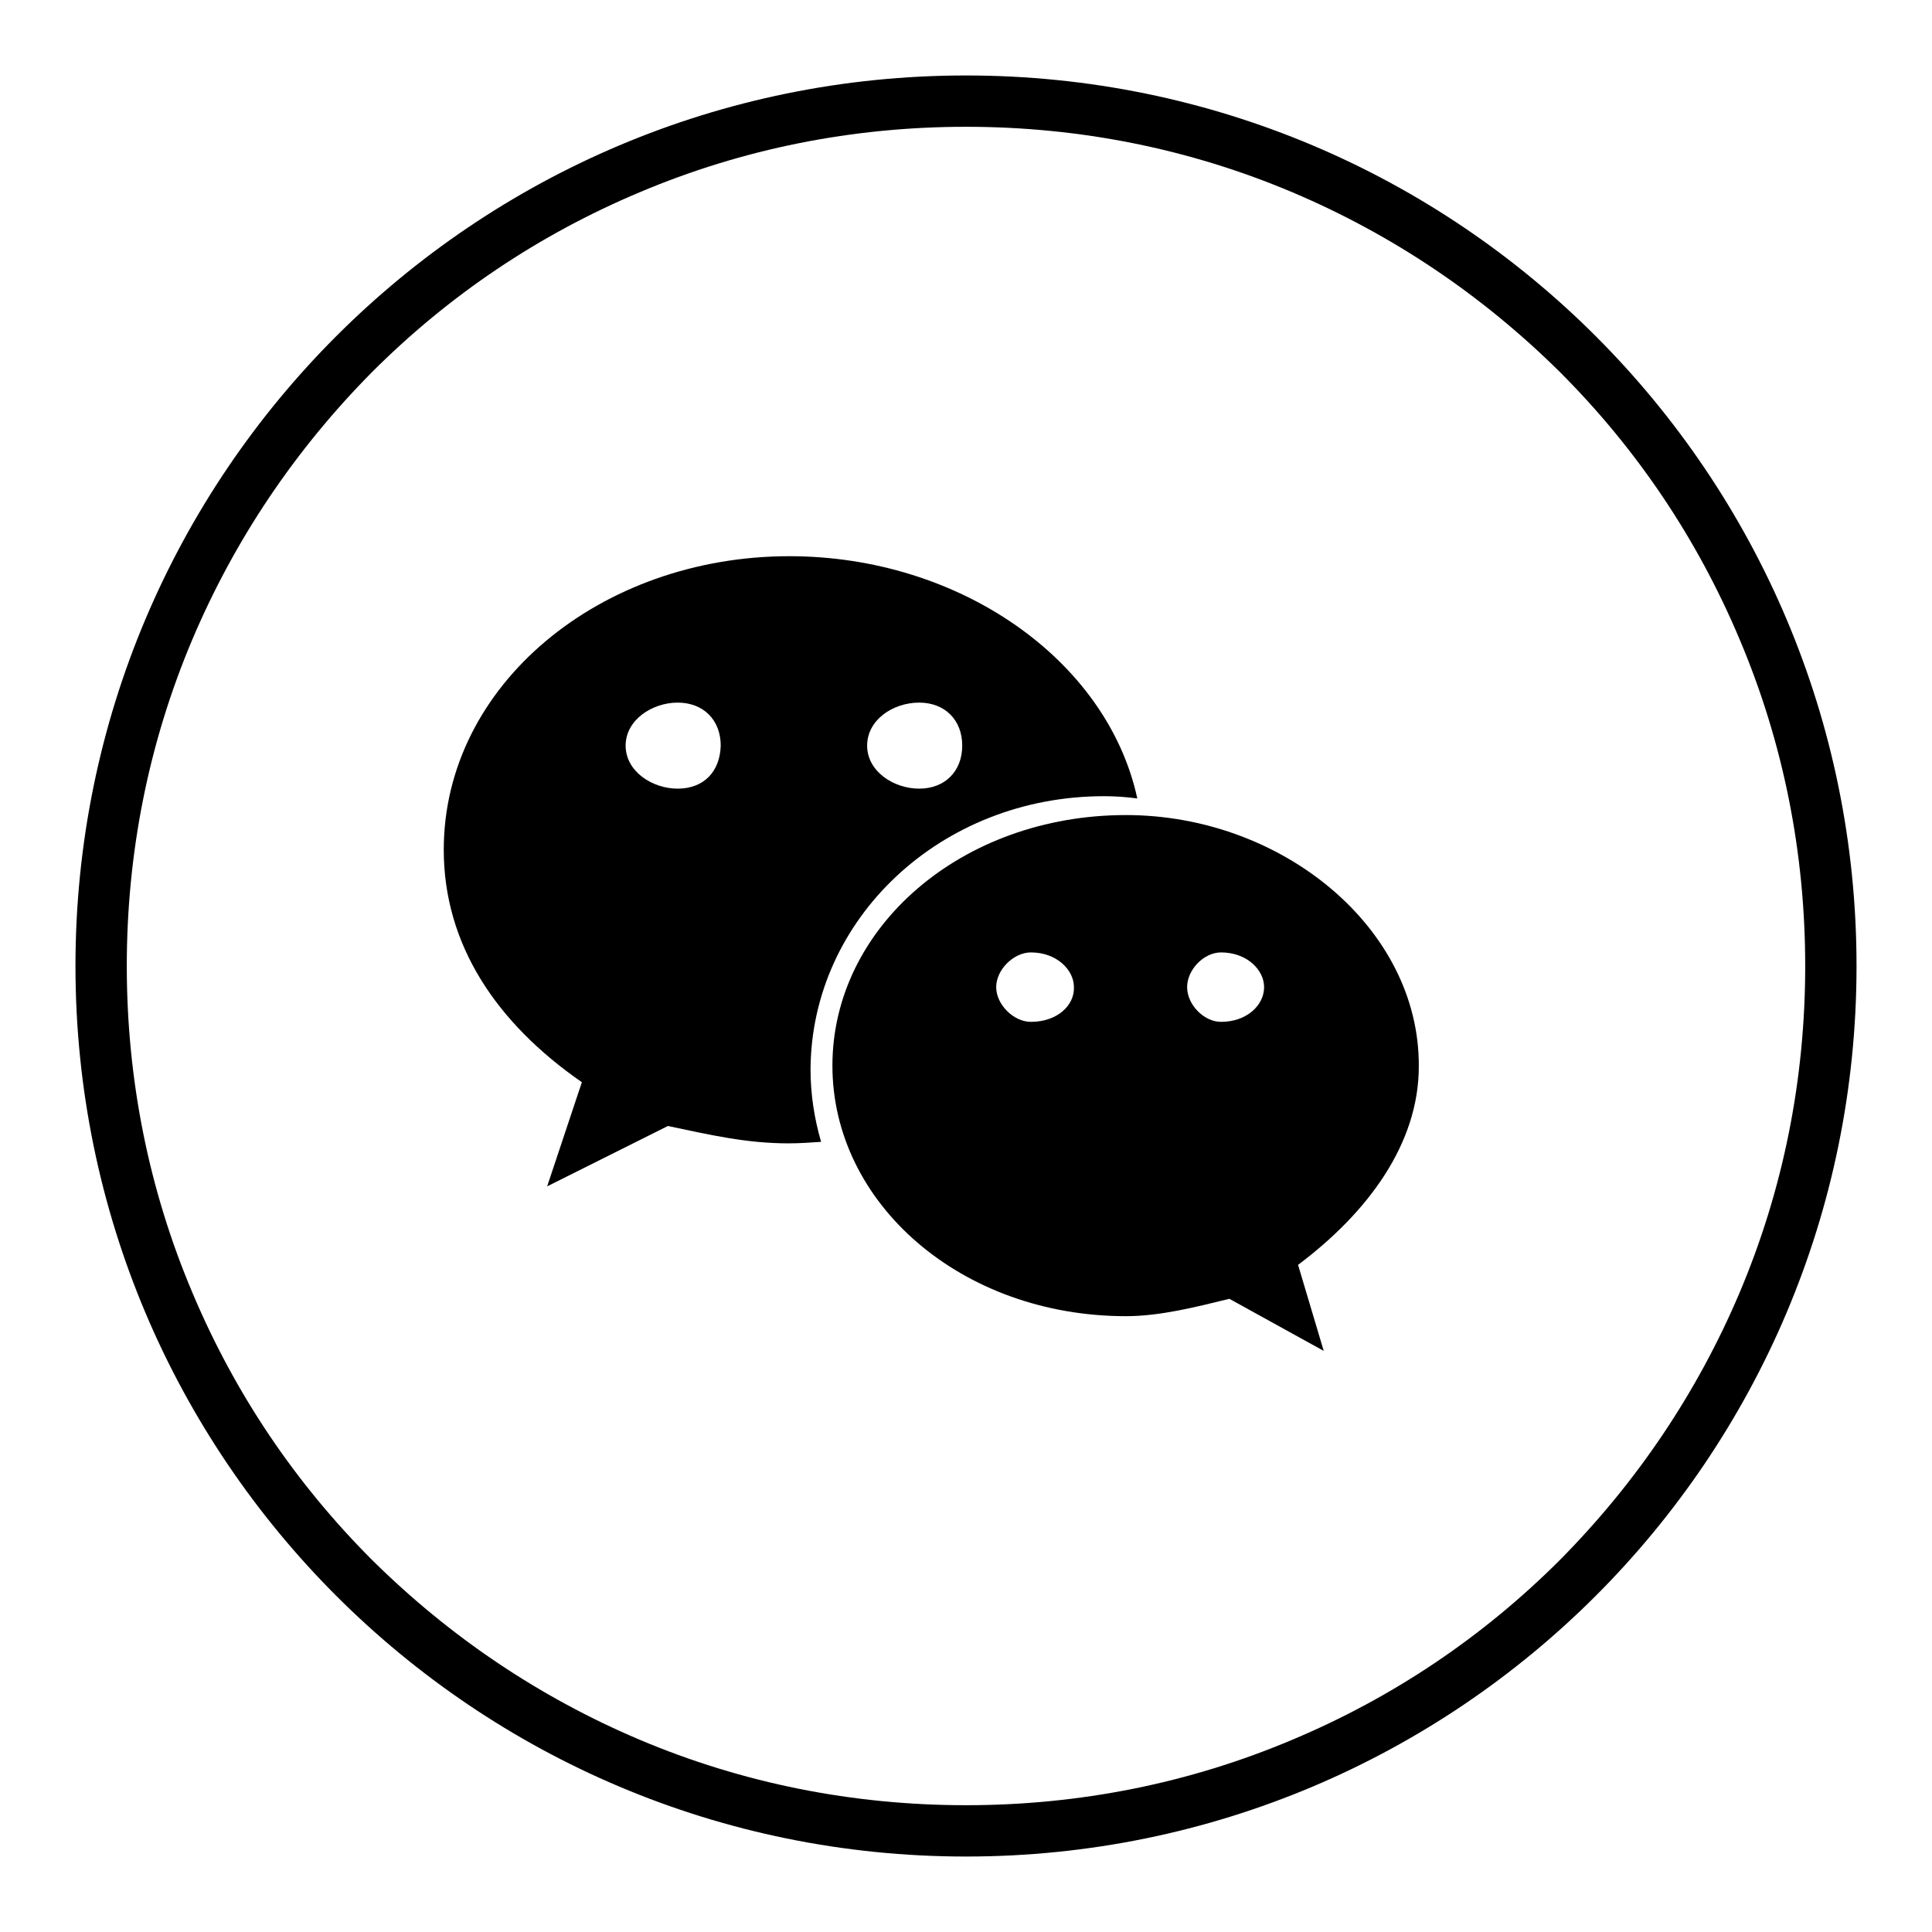
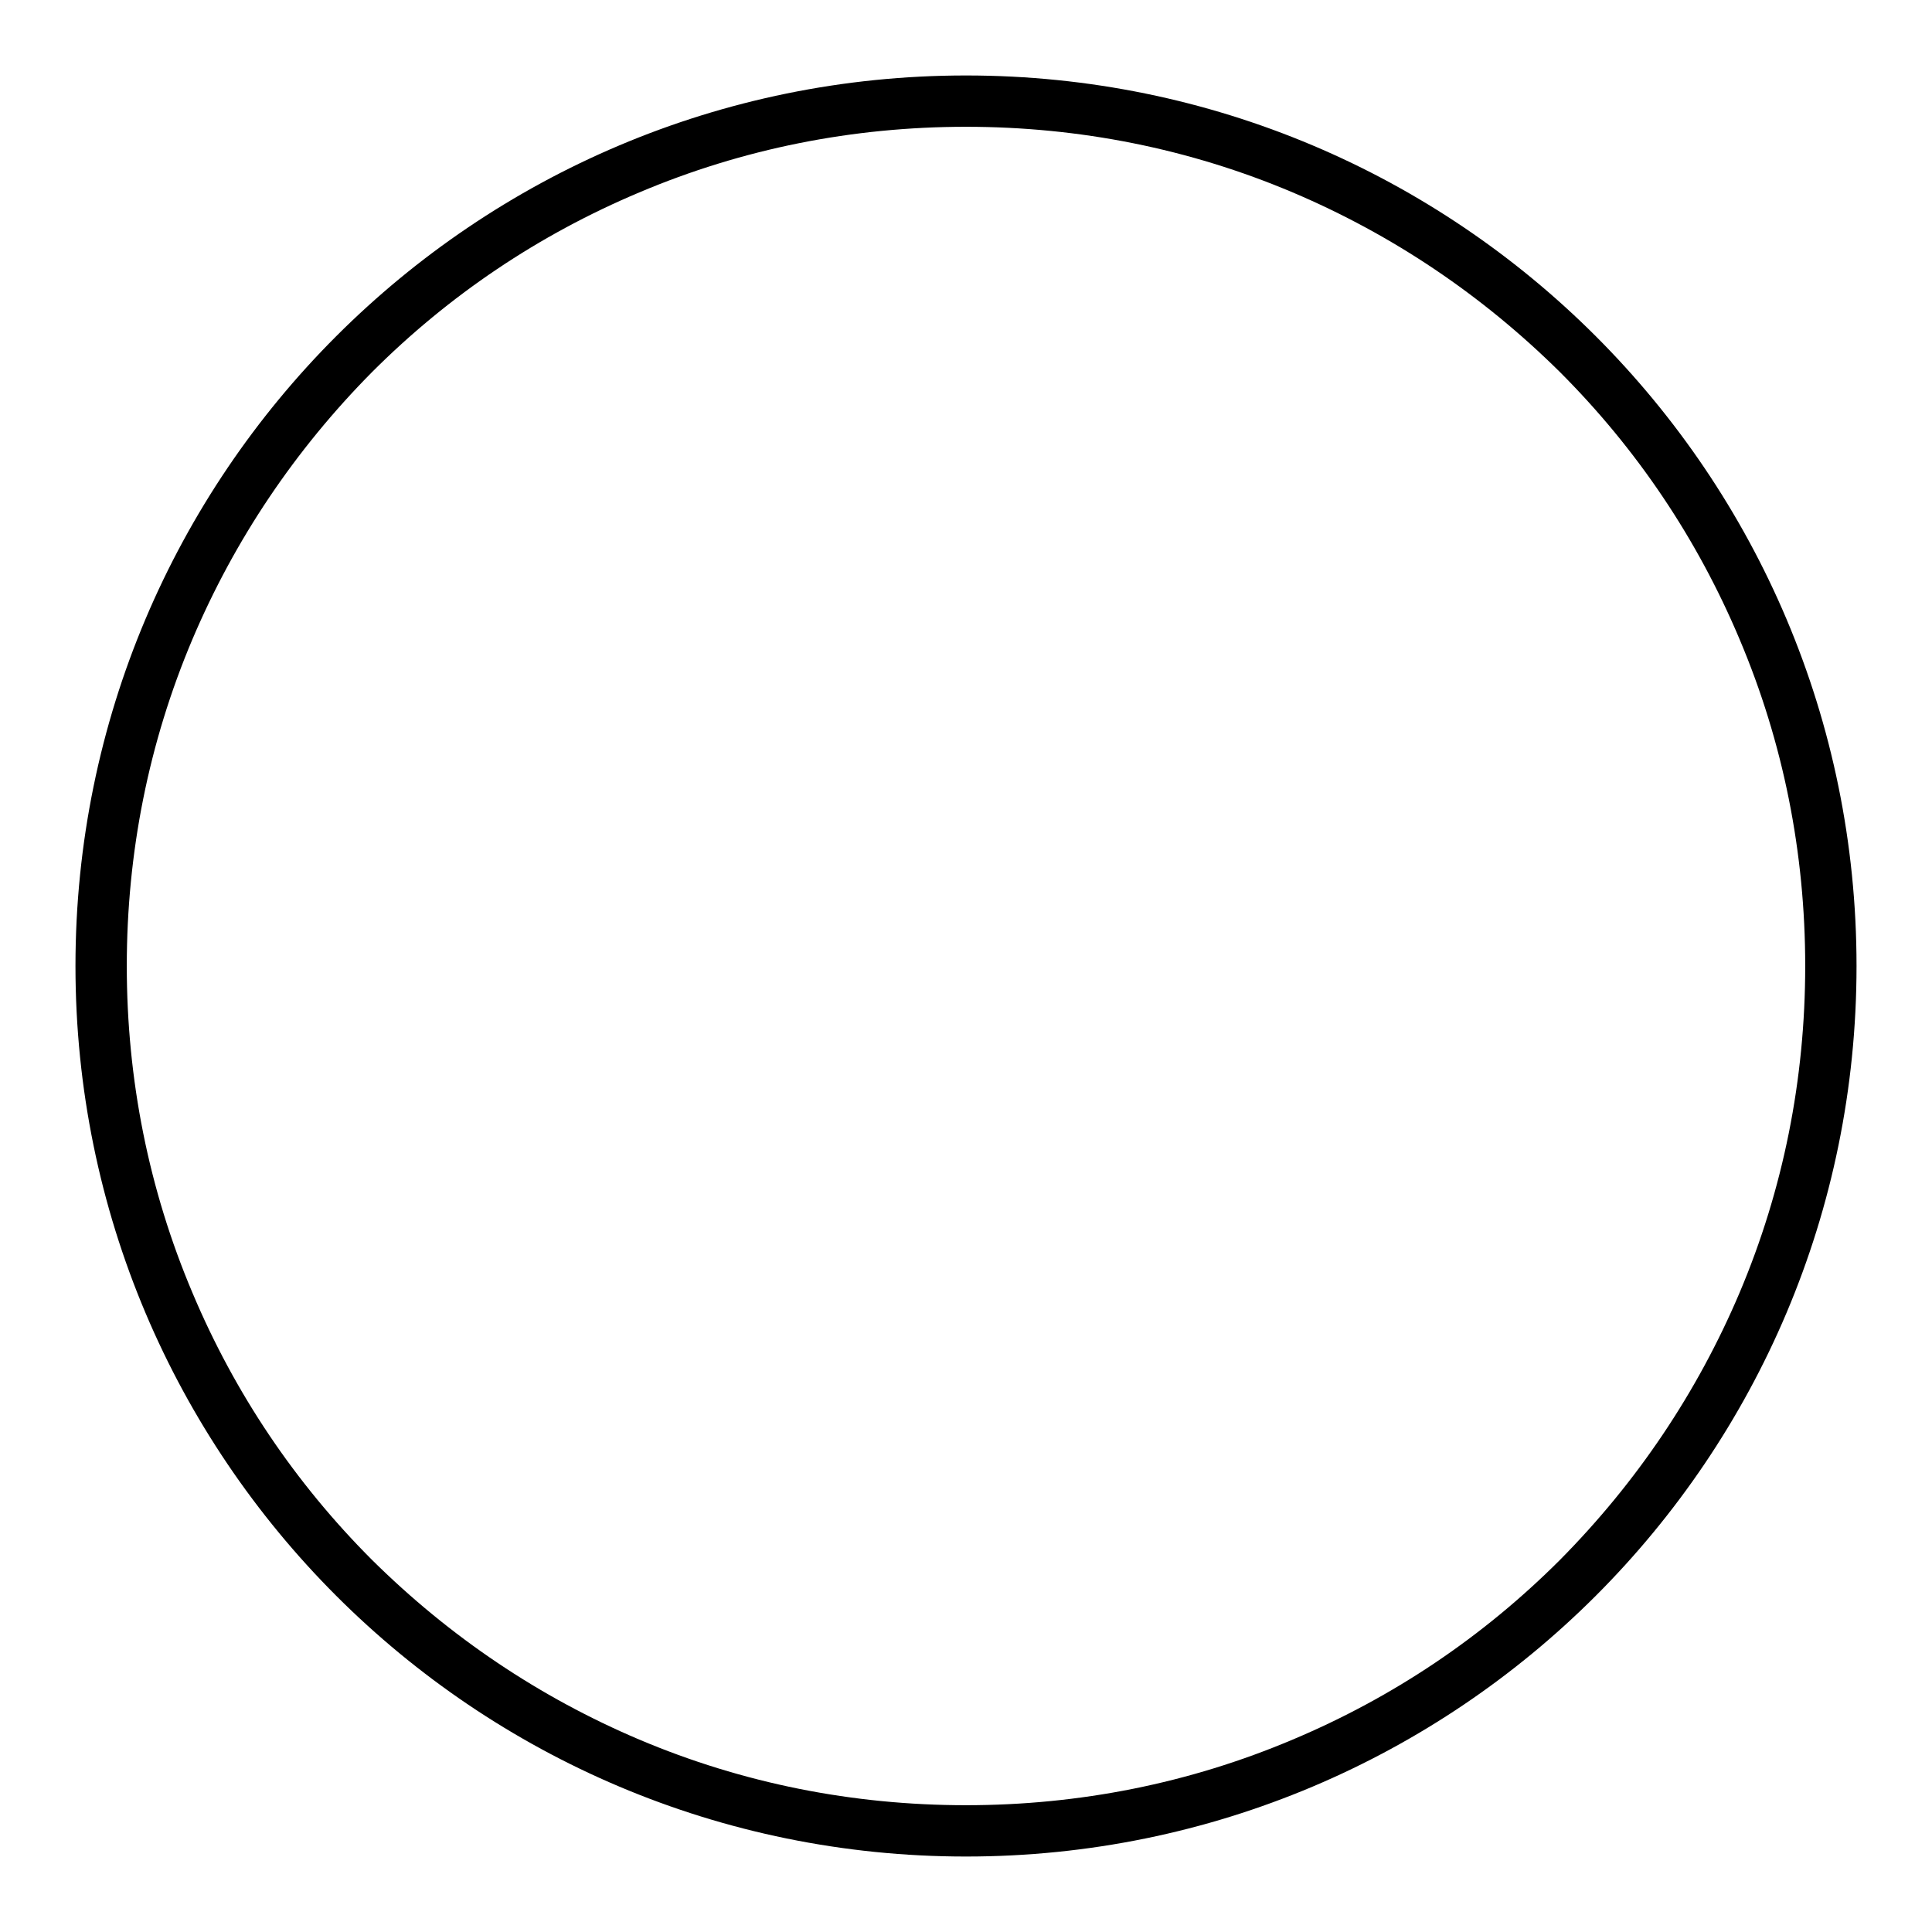
<svg xmlns="http://www.w3.org/2000/svg" version="1.1" x="0px" y="0px" viewBox="0 0 256 256" enable-background="new 0 0 256 256" xml:space="preserve">
  <g>
    <g>
-       <path fill="#000000" d="M149.2,108c-21.8,0-38.9,14.9-38.9,33.2c0,18.3,17.1,33.2,38.9,33.2c4.5,0,9.2-1.2,13.7-2.3l12.5,6.9l-3.4-11.4c9.2-6.9,16-16,16-26.3C188.1,122.9,169.8,108,149.2,108z M136.6,135.4c-2.3,0-4.6-2.3-4.6-4.6c0-2.3,2.3-4.6,4.6-4.6c3.4,0,5.7,2.3,5.7,4.6C142.4,133.2,140.1,135.4,136.6,135.4z M161.8,135.4c-2.3,0-4.5-2.3-4.5-4.6c0-2.3,2.2-4.6,4.5-4.6c3.4,0,5.7,2.3,5.7,4.6C167.5,133.2,165.2,135.4,161.8,135.4z" />
-       <path fill="#000000" d="M146.3,105.5c1.5,0,2.9,0.1,4.4,0.3c-4-18.4-23.6-32.1-46.1-32.1c-25.1,0-45.8,17.1-45.8,38.9c0,12.5,6.9,22.9,18.3,30.8l-4.6,13.8l16-8c5.7,1.2,10.4,2.3,16,2.3c1.4,0,2.9-0.1,4.3-0.2c-0.9-3.1-1.4-6.3-1.4-9.6C107.5,121.8,124.6,105.5,146.3,105.5z M121.8,93.1c3.4,0,5.7,2.3,5.7,5.7c0,3.4-2.3,5.7-5.7,5.7c-3.4,0-6.9-2.3-6.9-5.7C114.9,95.4,118.3,93.1,121.8,93.1z M89.8,104.5c-3.4,0-6.9-2.3-6.9-5.7c0-3.4,3.5-5.7,6.9-5.7c3.4,0,5.7,2.3,5.7,5.7C95.4,102.3,93.2,104.5,89.8,104.5z" />
      <path fill="#000000" d="M128,10C62.8,10,10,62.8,10,128c0,65.2,52.8,118,118,118c65.2,0,118-52.8,118-118C246,62.8,193.2,10,128,10z M206.7,206.7c-10.2,10.2-22.1,18.2-35.4,23.8c-13.7,5.8-28.3,8.7-43.3,8.7s-29.6-2.9-43.3-8.7c-13.2-5.6-25.1-13.6-35.4-23.8c-10.2-10.2-18.2-22.1-23.8-35.4c-5.8-13.7-8.7-28.3-8.7-43.3s2.9-29.6,8.7-43.3c5.6-13.2,13.6-25.1,23.8-35.4c10.2-10.2,22.1-18.2,35.4-23.8c13.7-5.8,28.3-8.7,43.3-8.7s29.6,2.9,43.3,8.7c13.2,5.6,25.1,13.6,35.4,23.8c10.2,10.2,18.2,22.1,23.8,35.4c5.8,13.7,8.7,28.3,8.7,43.3s-2.9,29.6-8.7,43.3C224.9,184.5,216.9,196.4,206.7,206.7z" />
    </g>
  </g>
</svg>